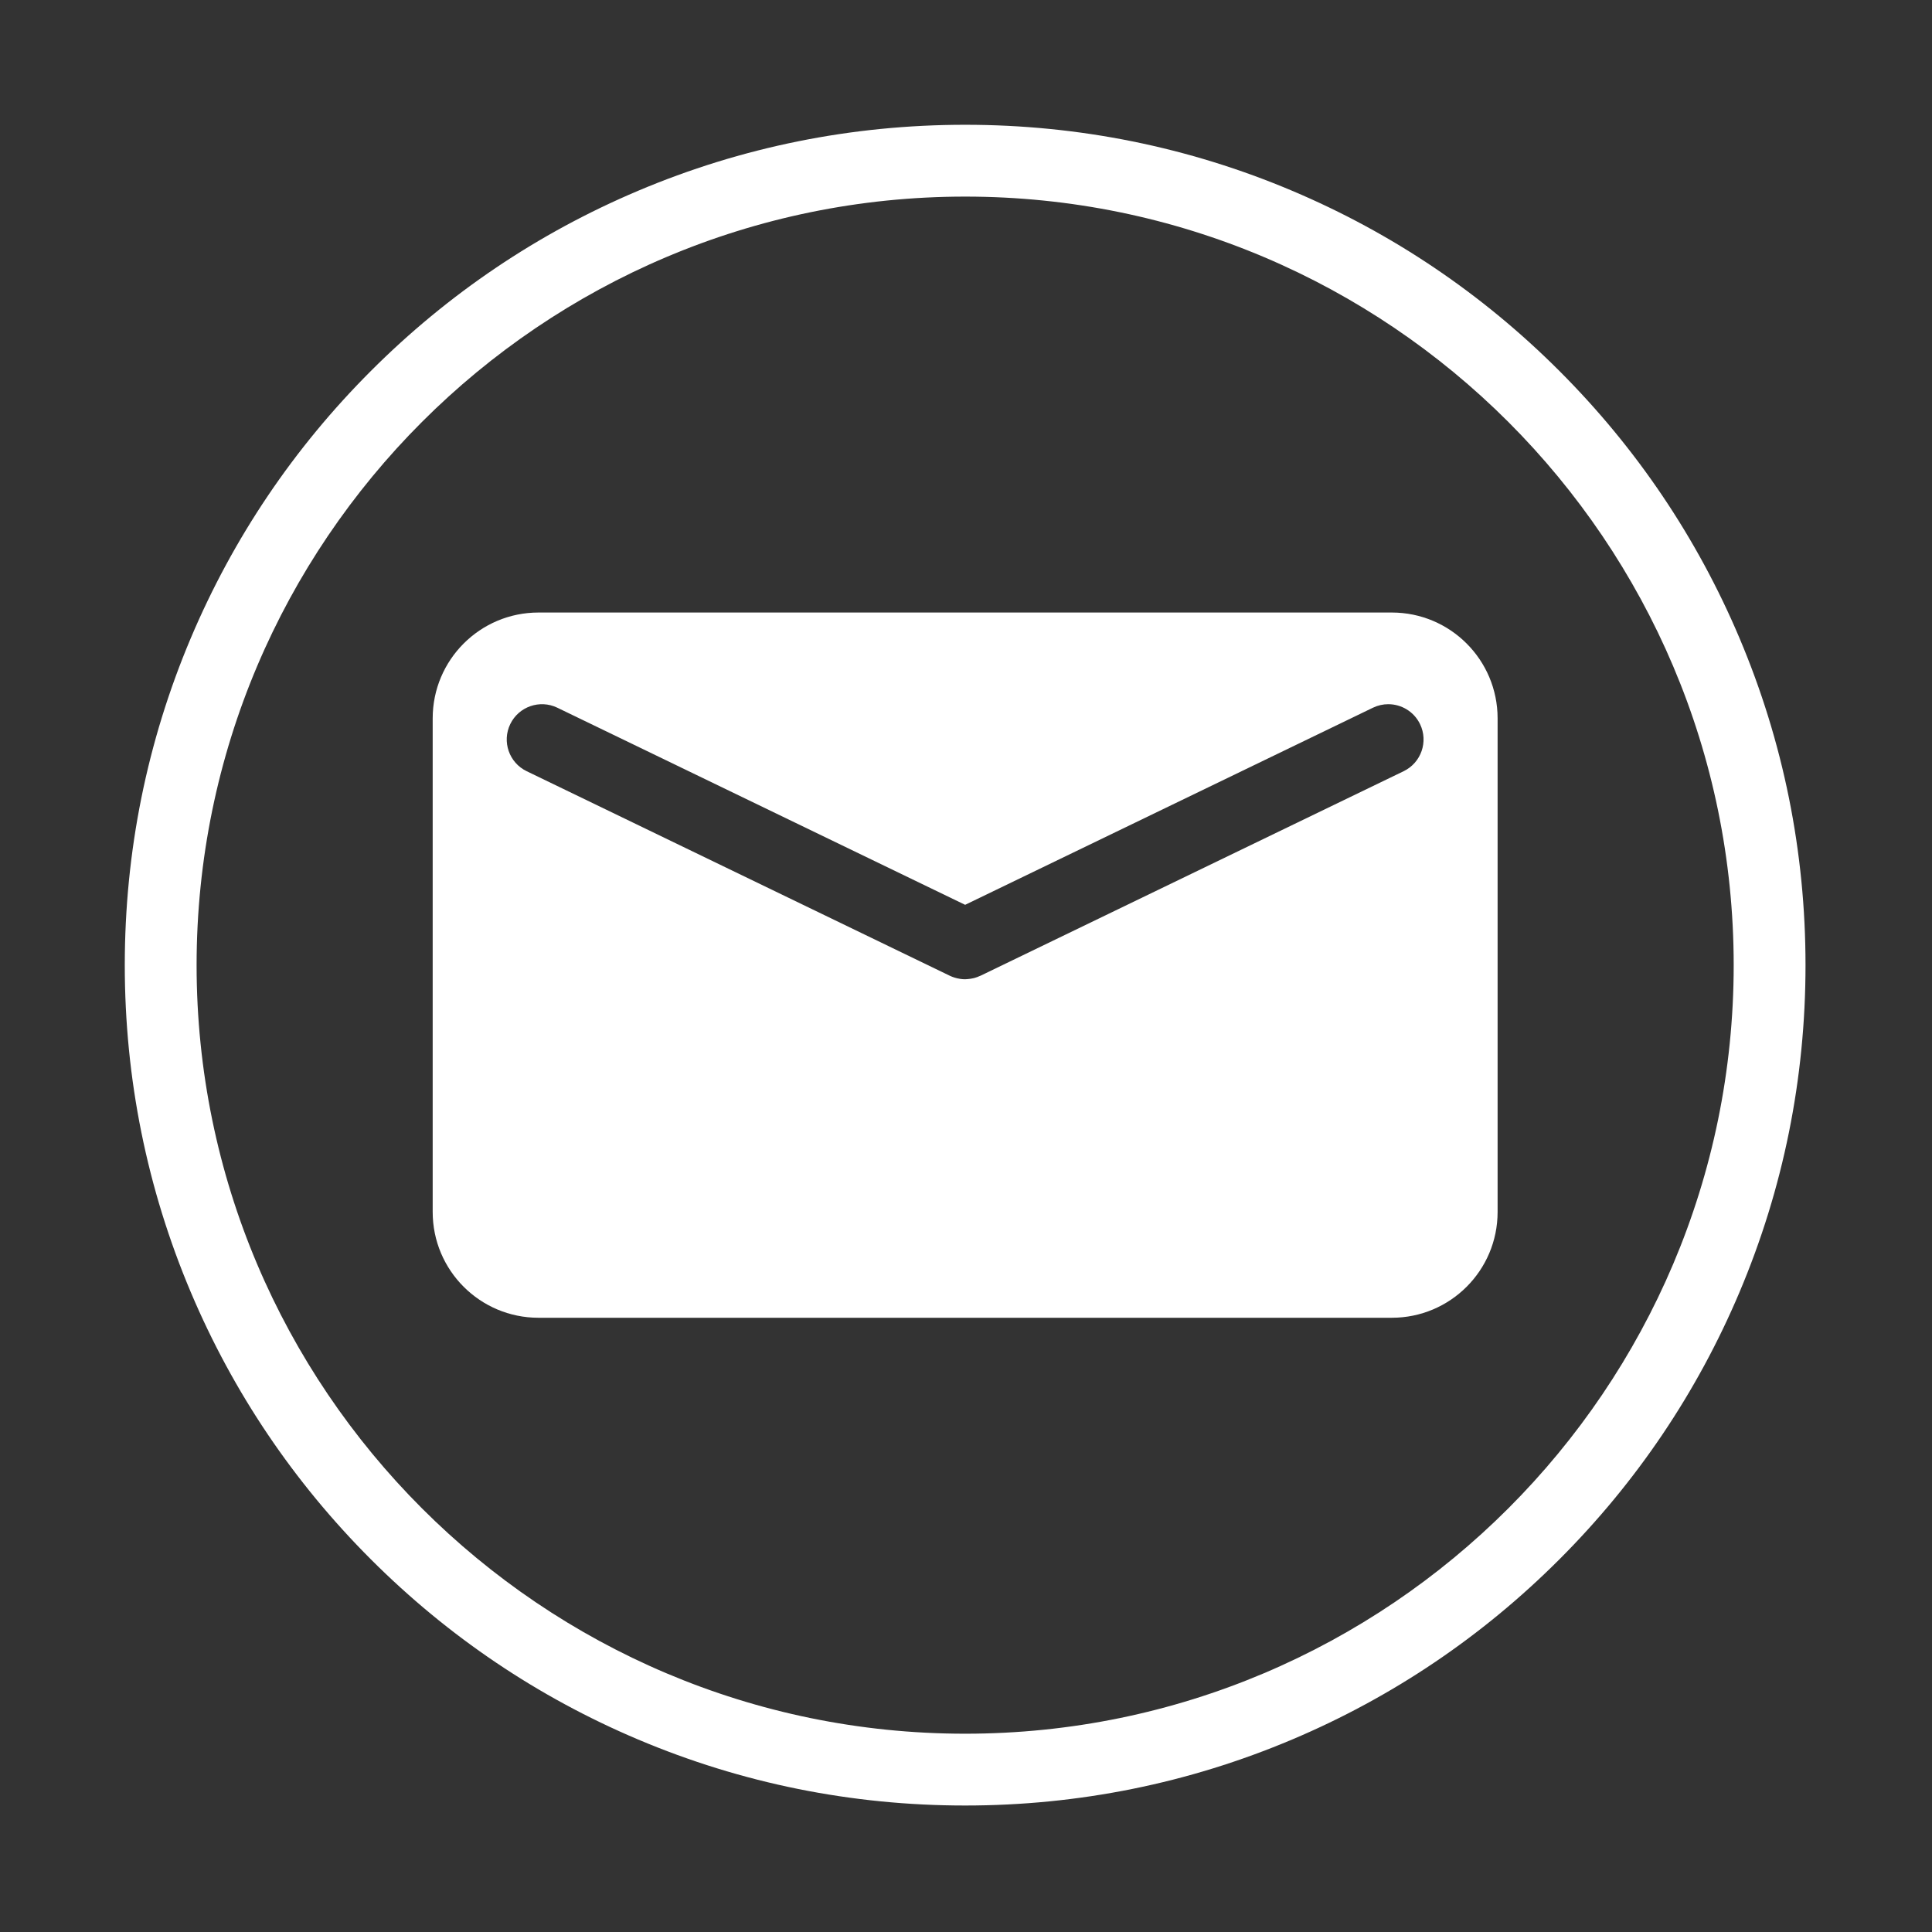
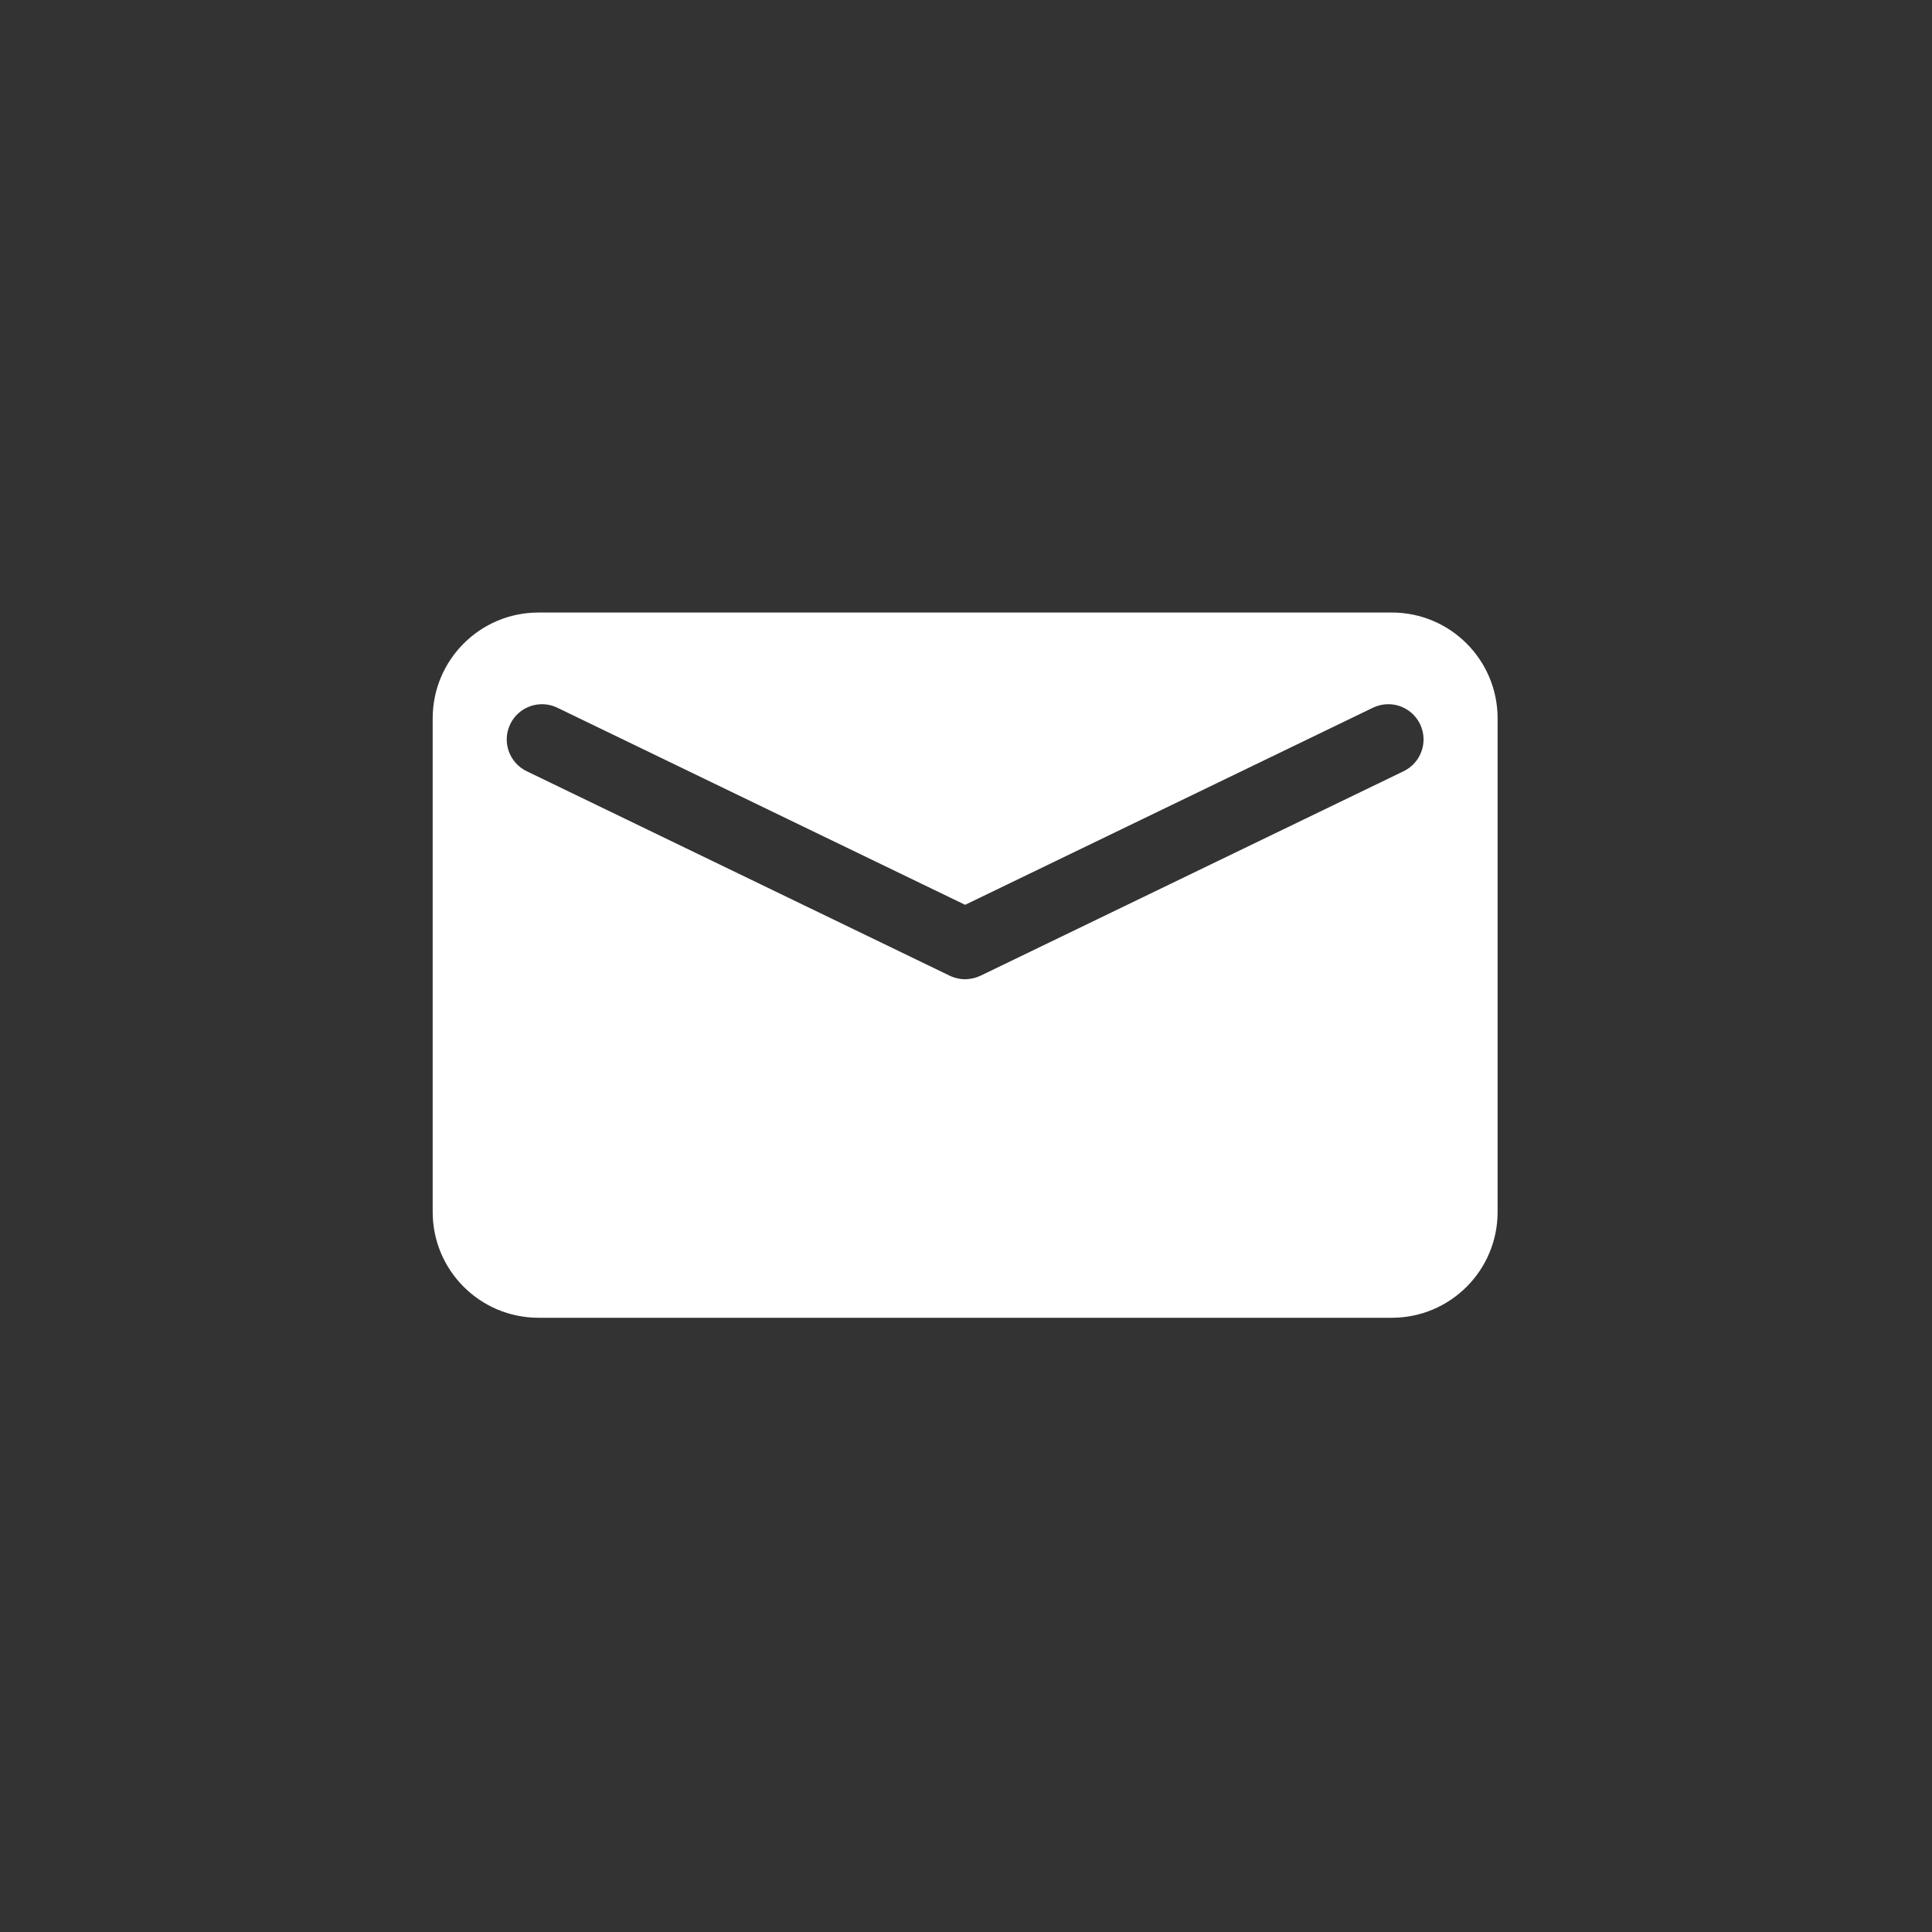
<svg xmlns="http://www.w3.org/2000/svg" width="500" zoomAndPan="magnify" viewBox="0 0 375 375" height="500" preserveAspectRatio="xMidYMid meet" version="1.0">
  <rect x="0" y="0" width="375" height="375" fill="#333333" stroke="none" />
  <defs>
    <clipPath id="58981a808d">
-       <path d="M 24.219 24.219 L 350.449 24.219 L 350.449 350.449 L 24.219 350.449 Z M 24.219 24.219 " clip-rule="nonzero" />
-     </clipPath>
+       </clipPath>
  </defs>
  <path fill="#ffffff" d="M 272.445 149.691 L 190.312 189.391 C 190.289 189.402 190.258 189.406 190.23 189.418 C 189.863 189.59 189.48 189.73 189.086 189.836 C 188.996 189.859 188.906 189.875 188.816 189.895 C 188.504 189.961 188.195 190.012 187.875 190.035 C 187.762 190.043 187.656 190.055 187.547 190.059 C 187.473 190.062 187.402 190.074 187.332 190.074 C 187.027 190.074 186.723 190.047 186.422 190.008 C 186.367 190 186.312 189.988 186.254 189.977 C 185.613 189.875 184.973 189.688 184.355 189.391 L 102.227 149.691 C 98.82 148.047 97.395 143.953 99.039 140.551 C 100.684 137.148 104.777 135.723 108.18 137.367 L 187.332 175.625 L 266.488 137.367 C 267.449 136.906 268.461 136.684 269.461 136.684 C 272.004 136.684 274.449 138.109 275.629 140.551 C 277.273 143.953 275.848 148.047 272.445 149.691 Z M 270.148 118.891 L 104.523 118.891 C 93.18 118.891 83.984 128.086 83.984 139.43 L 83.984 235.242 C 83.984 246.586 93.18 255.777 104.523 255.777 L 270.148 255.777 C 281.492 255.777 290.684 246.586 290.684 235.242 L 290.684 139.43 C 290.684 128.086 281.492 118.891 270.148 118.891 " fill-opacity="1" fill-rule="nonzero" />
  <g clip-path="url(#58981a808d)">
-     <path fill="#ffffff" d="M 187.336 38.16 C 105.078 38.16 38.16 105.078 38.16 187.336 C 38.16 269.59 105.078 336.512 187.336 336.512 C 269.59 336.512 336.508 269.59 336.508 187.336 C 336.508 105.078 269.59 38.16 187.336 38.16 Z M 187.336 350.449 C 165.316 350.449 143.953 346.137 123.84 337.629 C 104.418 329.414 86.973 317.652 71.996 302.676 C 57.016 287.695 45.254 270.254 37.039 250.828 C 28.535 230.715 24.219 209.352 24.219 187.336 C 24.219 165.316 28.535 143.953 37.039 123.84 C 45.254 104.418 57.016 86.973 71.996 71.996 C 86.973 57.016 104.418 45.254 123.84 37.039 C 143.953 28.535 165.316 24.219 187.336 24.219 C 209.352 24.219 230.715 28.535 250.828 37.039 C 270.254 45.254 287.695 57.016 302.672 71.996 C 317.652 86.973 329.414 104.418 337.629 123.84 C 346.137 143.953 350.449 165.316 350.449 187.336 C 350.449 209.352 346.137 230.715 337.629 250.828 C 329.414 270.254 317.652 287.695 302.672 302.676 C 287.695 317.652 270.254 329.414 250.828 337.629 C 230.715 346.137 209.352 350.449 187.336 350.449 " fill-opacity="1" fill-rule="nonzero" />
-   </g>
+     </g>
</svg>